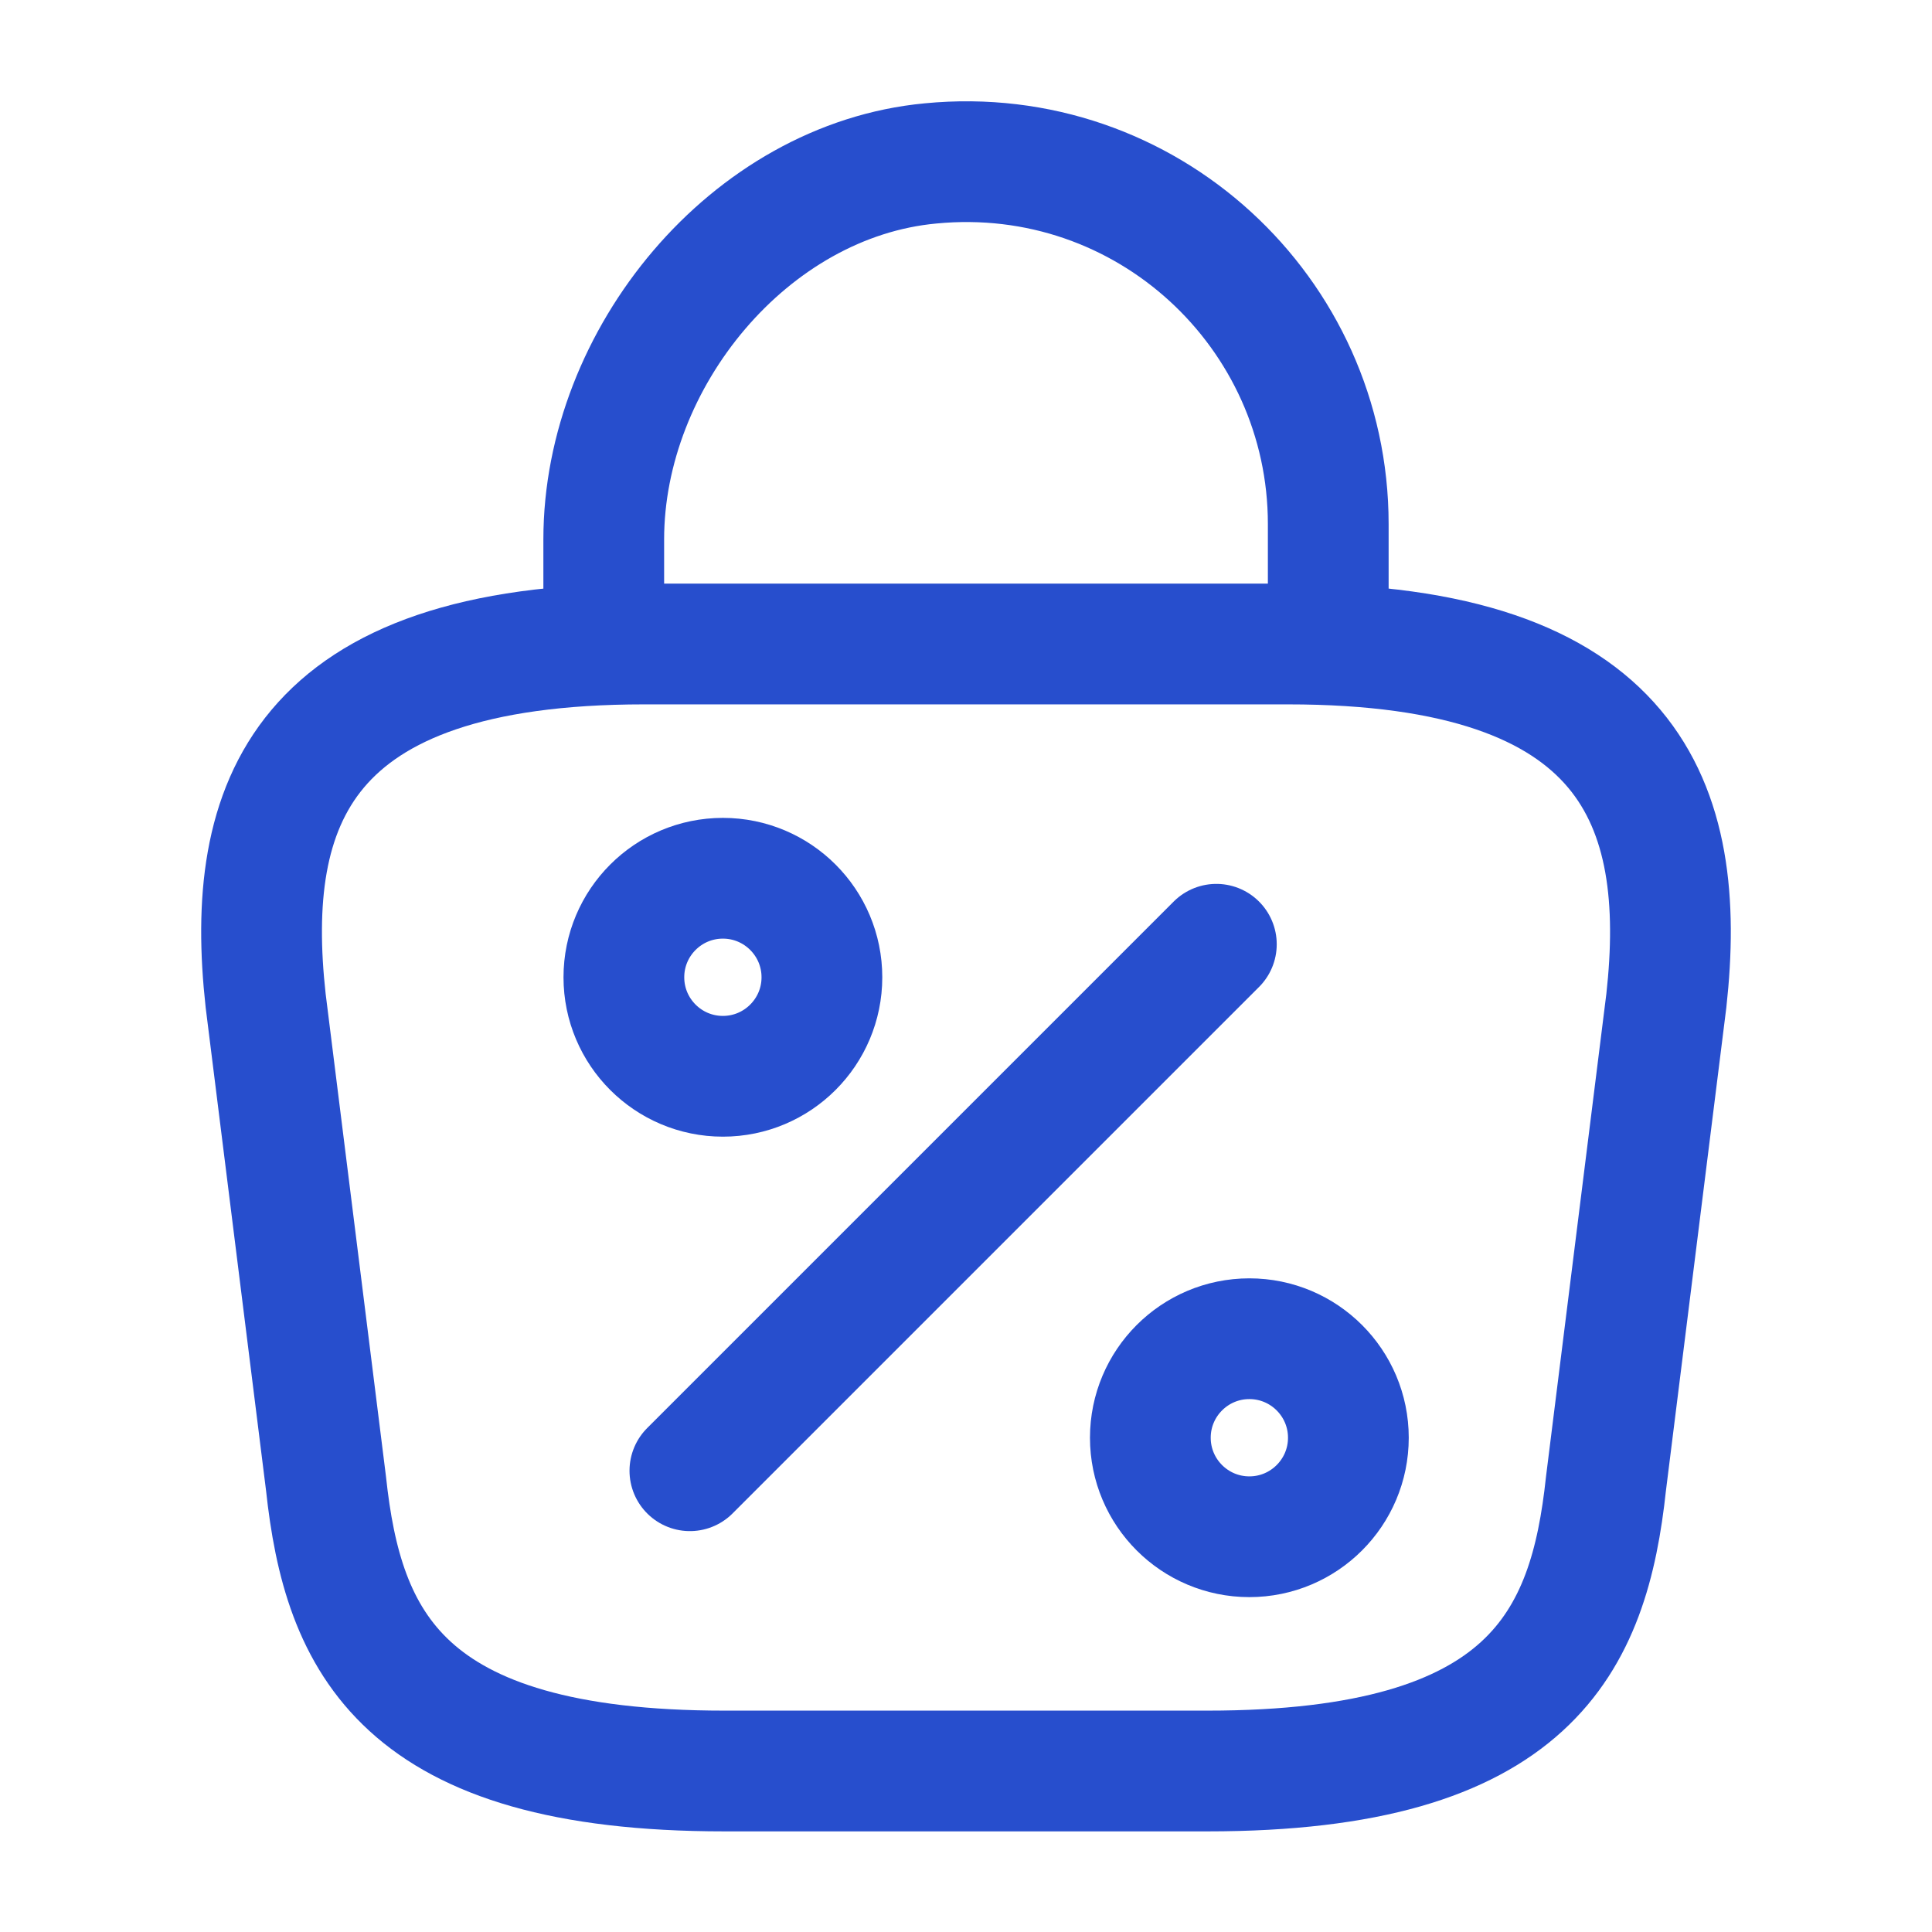
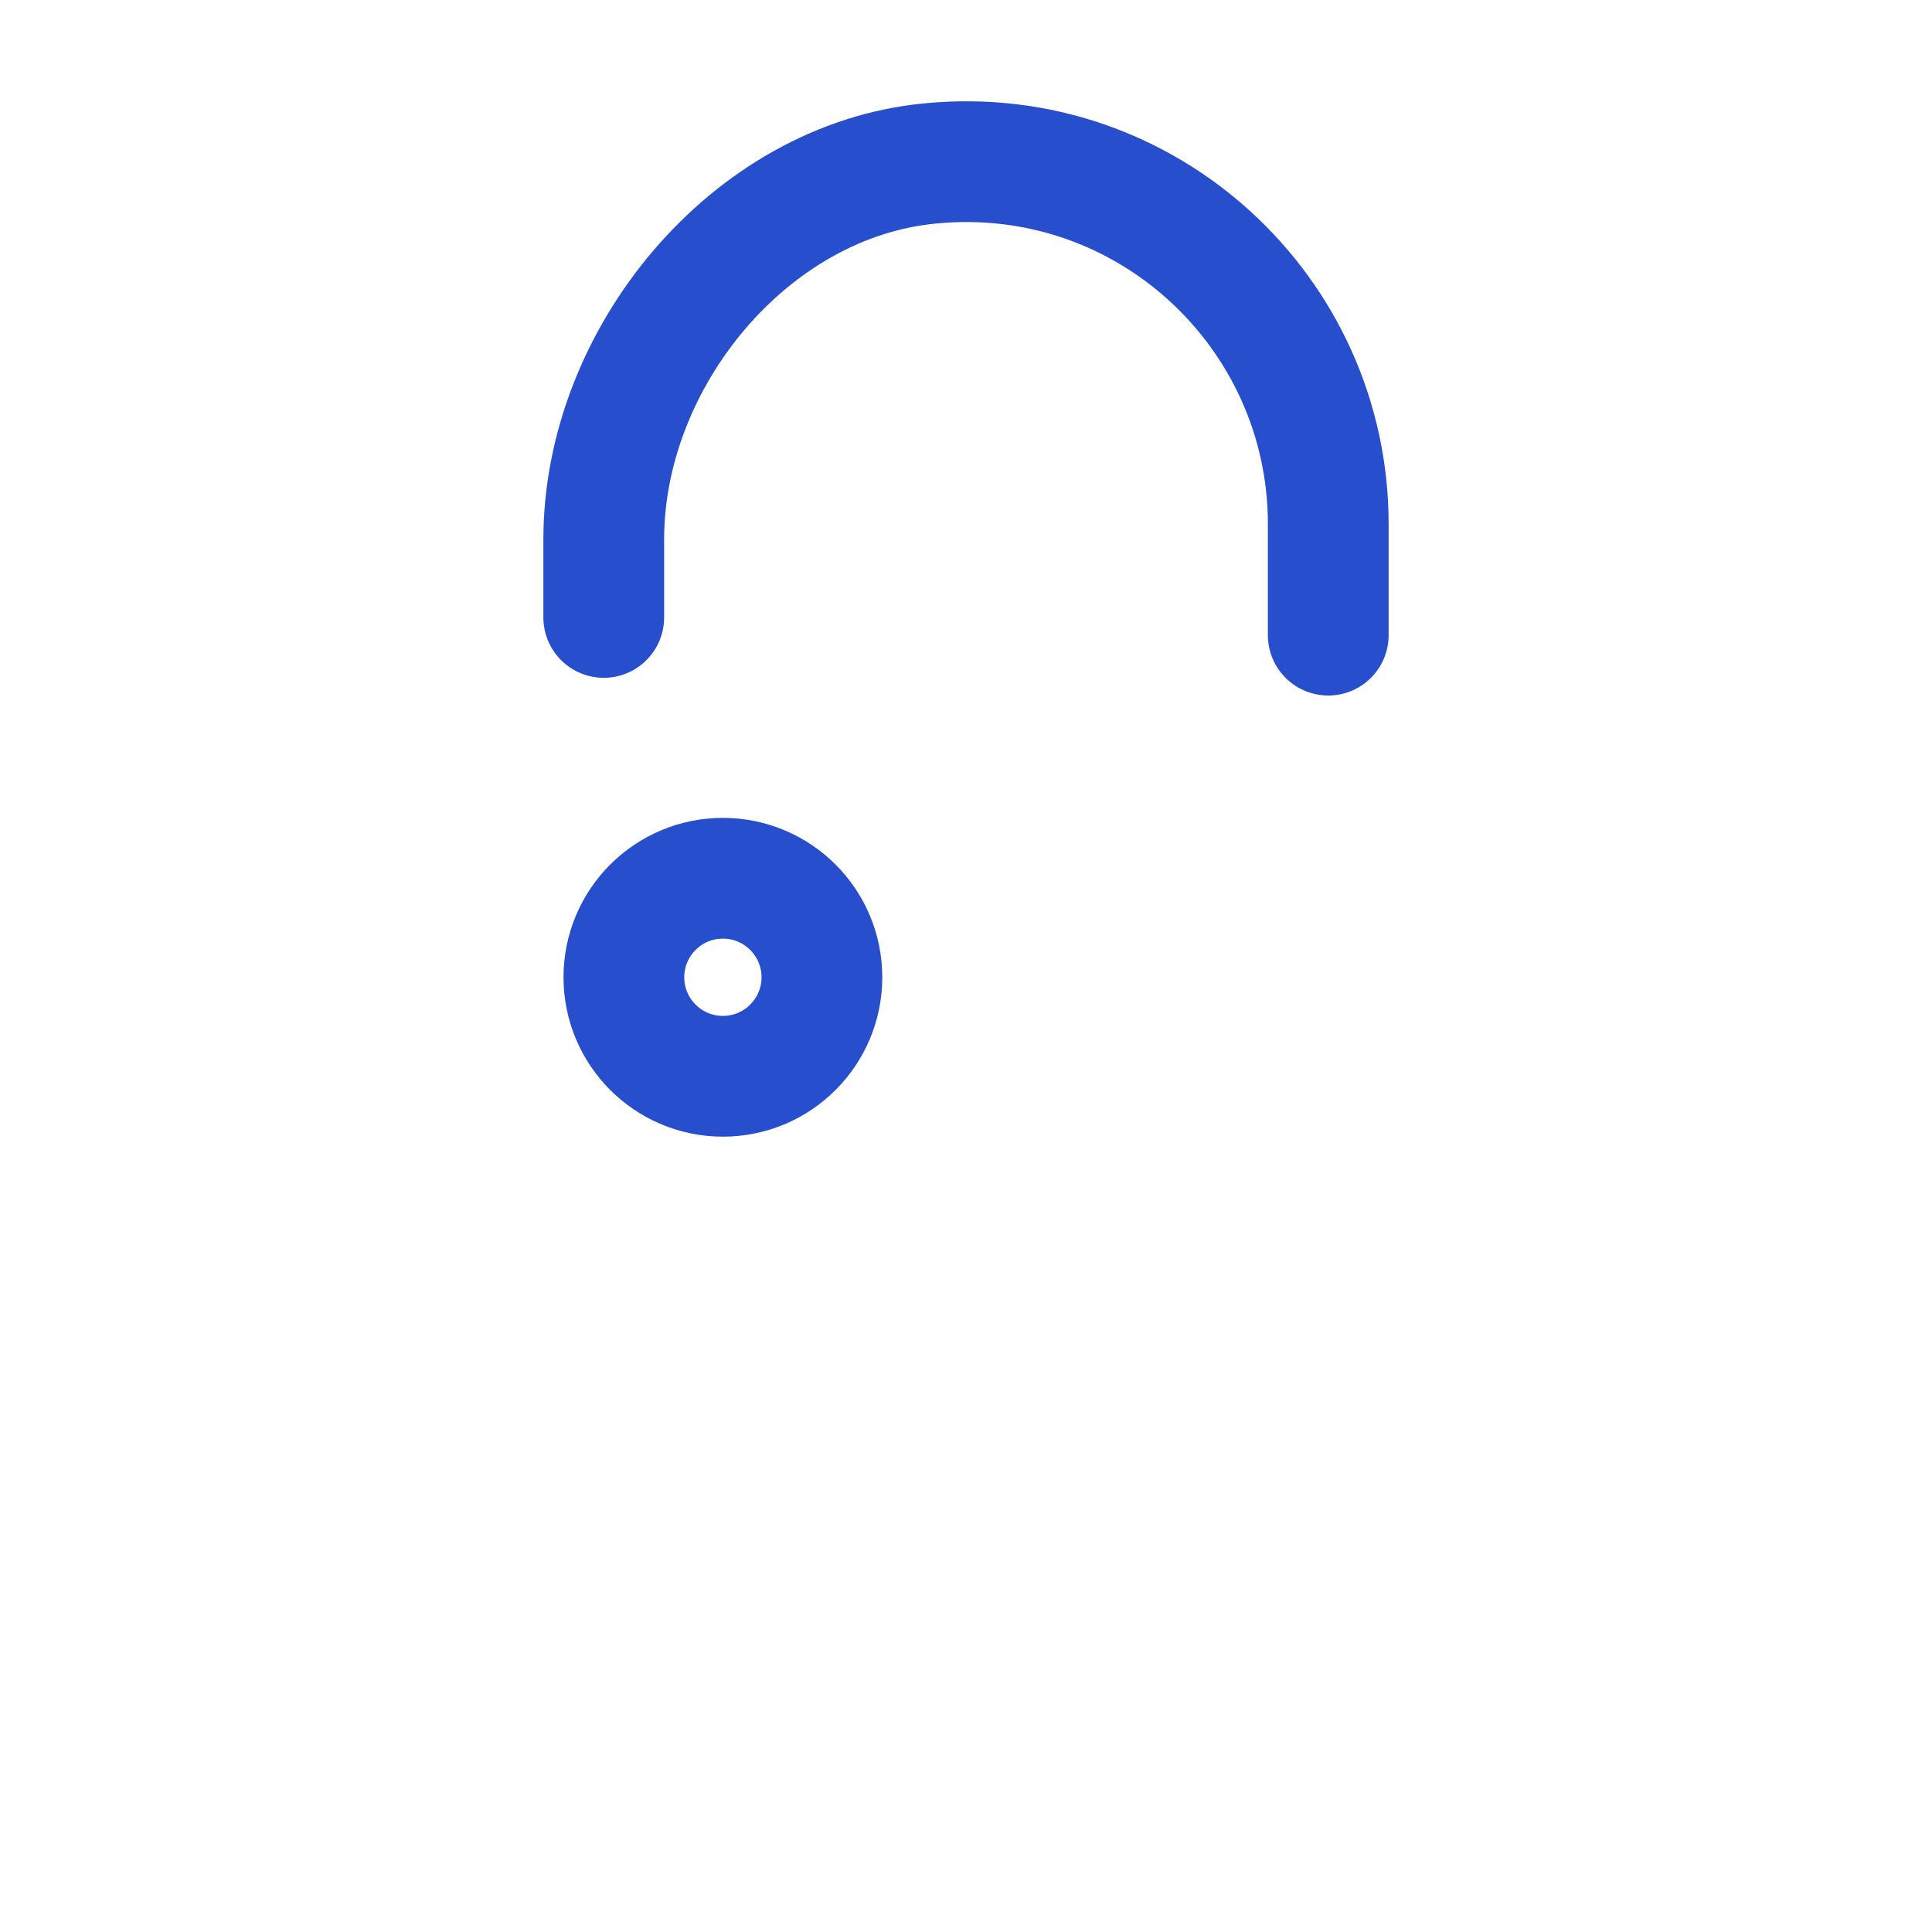
<svg xmlns="http://www.w3.org/2000/svg" width="24" height="24" viewBox="0 0 24 24" fill="none">
  <path d="M7.5 7.67V6.7C7.5 4.45 9.31 2.24 11.56 2.03C14.24 1.77 16.5 3.88 16.5 6.51V7.89" stroke="#274ECD" stroke-width="1.5" stroke-miterlimit="10" stroke-linecap="round" stroke-linejoin="round" />
-   <path d="M9 22H15C19.02 22 19.74 20.39 19.95 18.43L20.7 12.43C20.97 9.99 20.27 8 16 8H8C3.73 8 3.03 9.99 3.3 12.43L4.05 18.43C4.26 20.39 4.98 22 9 22Z" stroke="#274ECD" stroke-width="1.5" stroke-miterlimit="10" stroke-linecap="round" stroke-linejoin="round" />
-   <path d="M8.57 18.27L15.11 11.73" stroke="#274ECD" stroke-width="1.5" stroke-linecap="round" stroke-linejoin="round" />
  <path d="M8.98 13.37C9.659 13.37 10.21 12.819 10.21 12.14C10.21 11.461 9.659 10.91 8.98 10.91C8.301 10.91 7.75 11.461 7.75 12.14C7.75 12.819 8.301 13.37 8.98 13.37Z" stroke="#274ECD" stroke-width="1.5" stroke-linecap="round" stroke-linejoin="round" />
-   <path d="M15.52 19.09C16.199 19.09 16.75 18.539 16.75 17.86C16.75 17.181 16.199 16.63 15.52 16.63C14.841 16.63 14.29 17.181 14.29 17.86C14.29 18.539 14.841 19.09 15.52 19.09Z" stroke="#274ECD" stroke-width="1.5" stroke-linecap="round" stroke-linejoin="round" />
</svg>